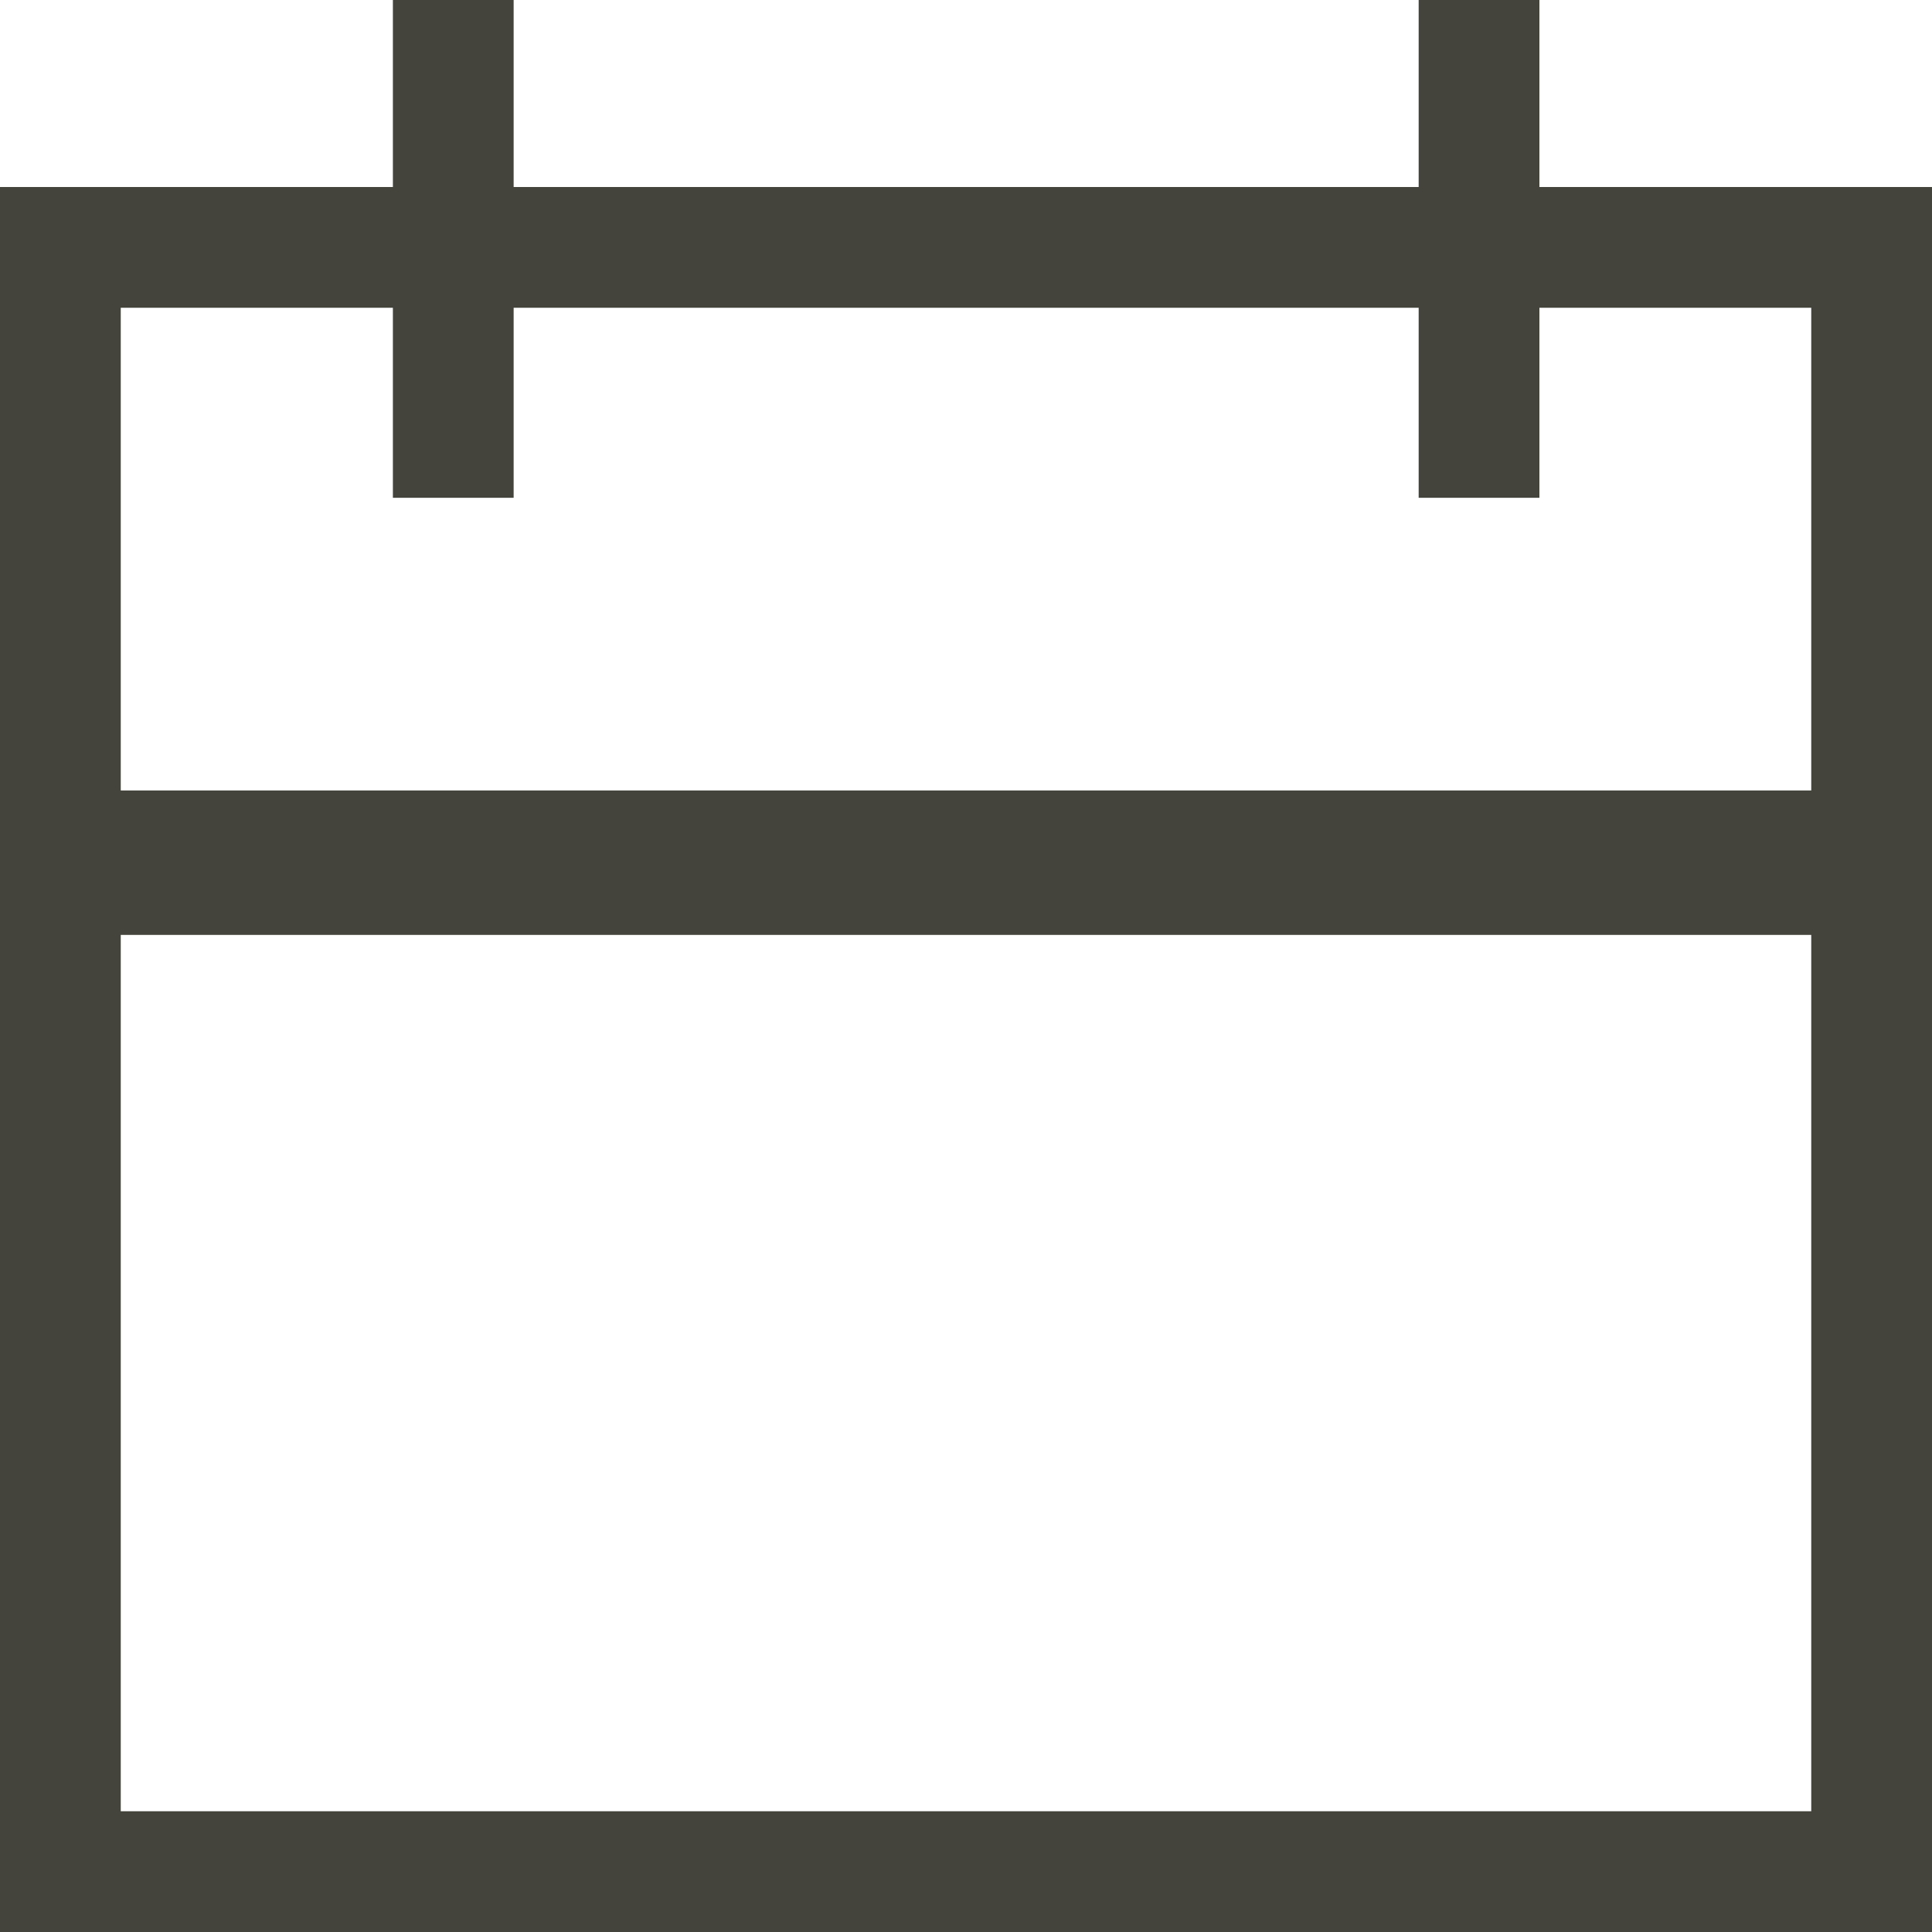
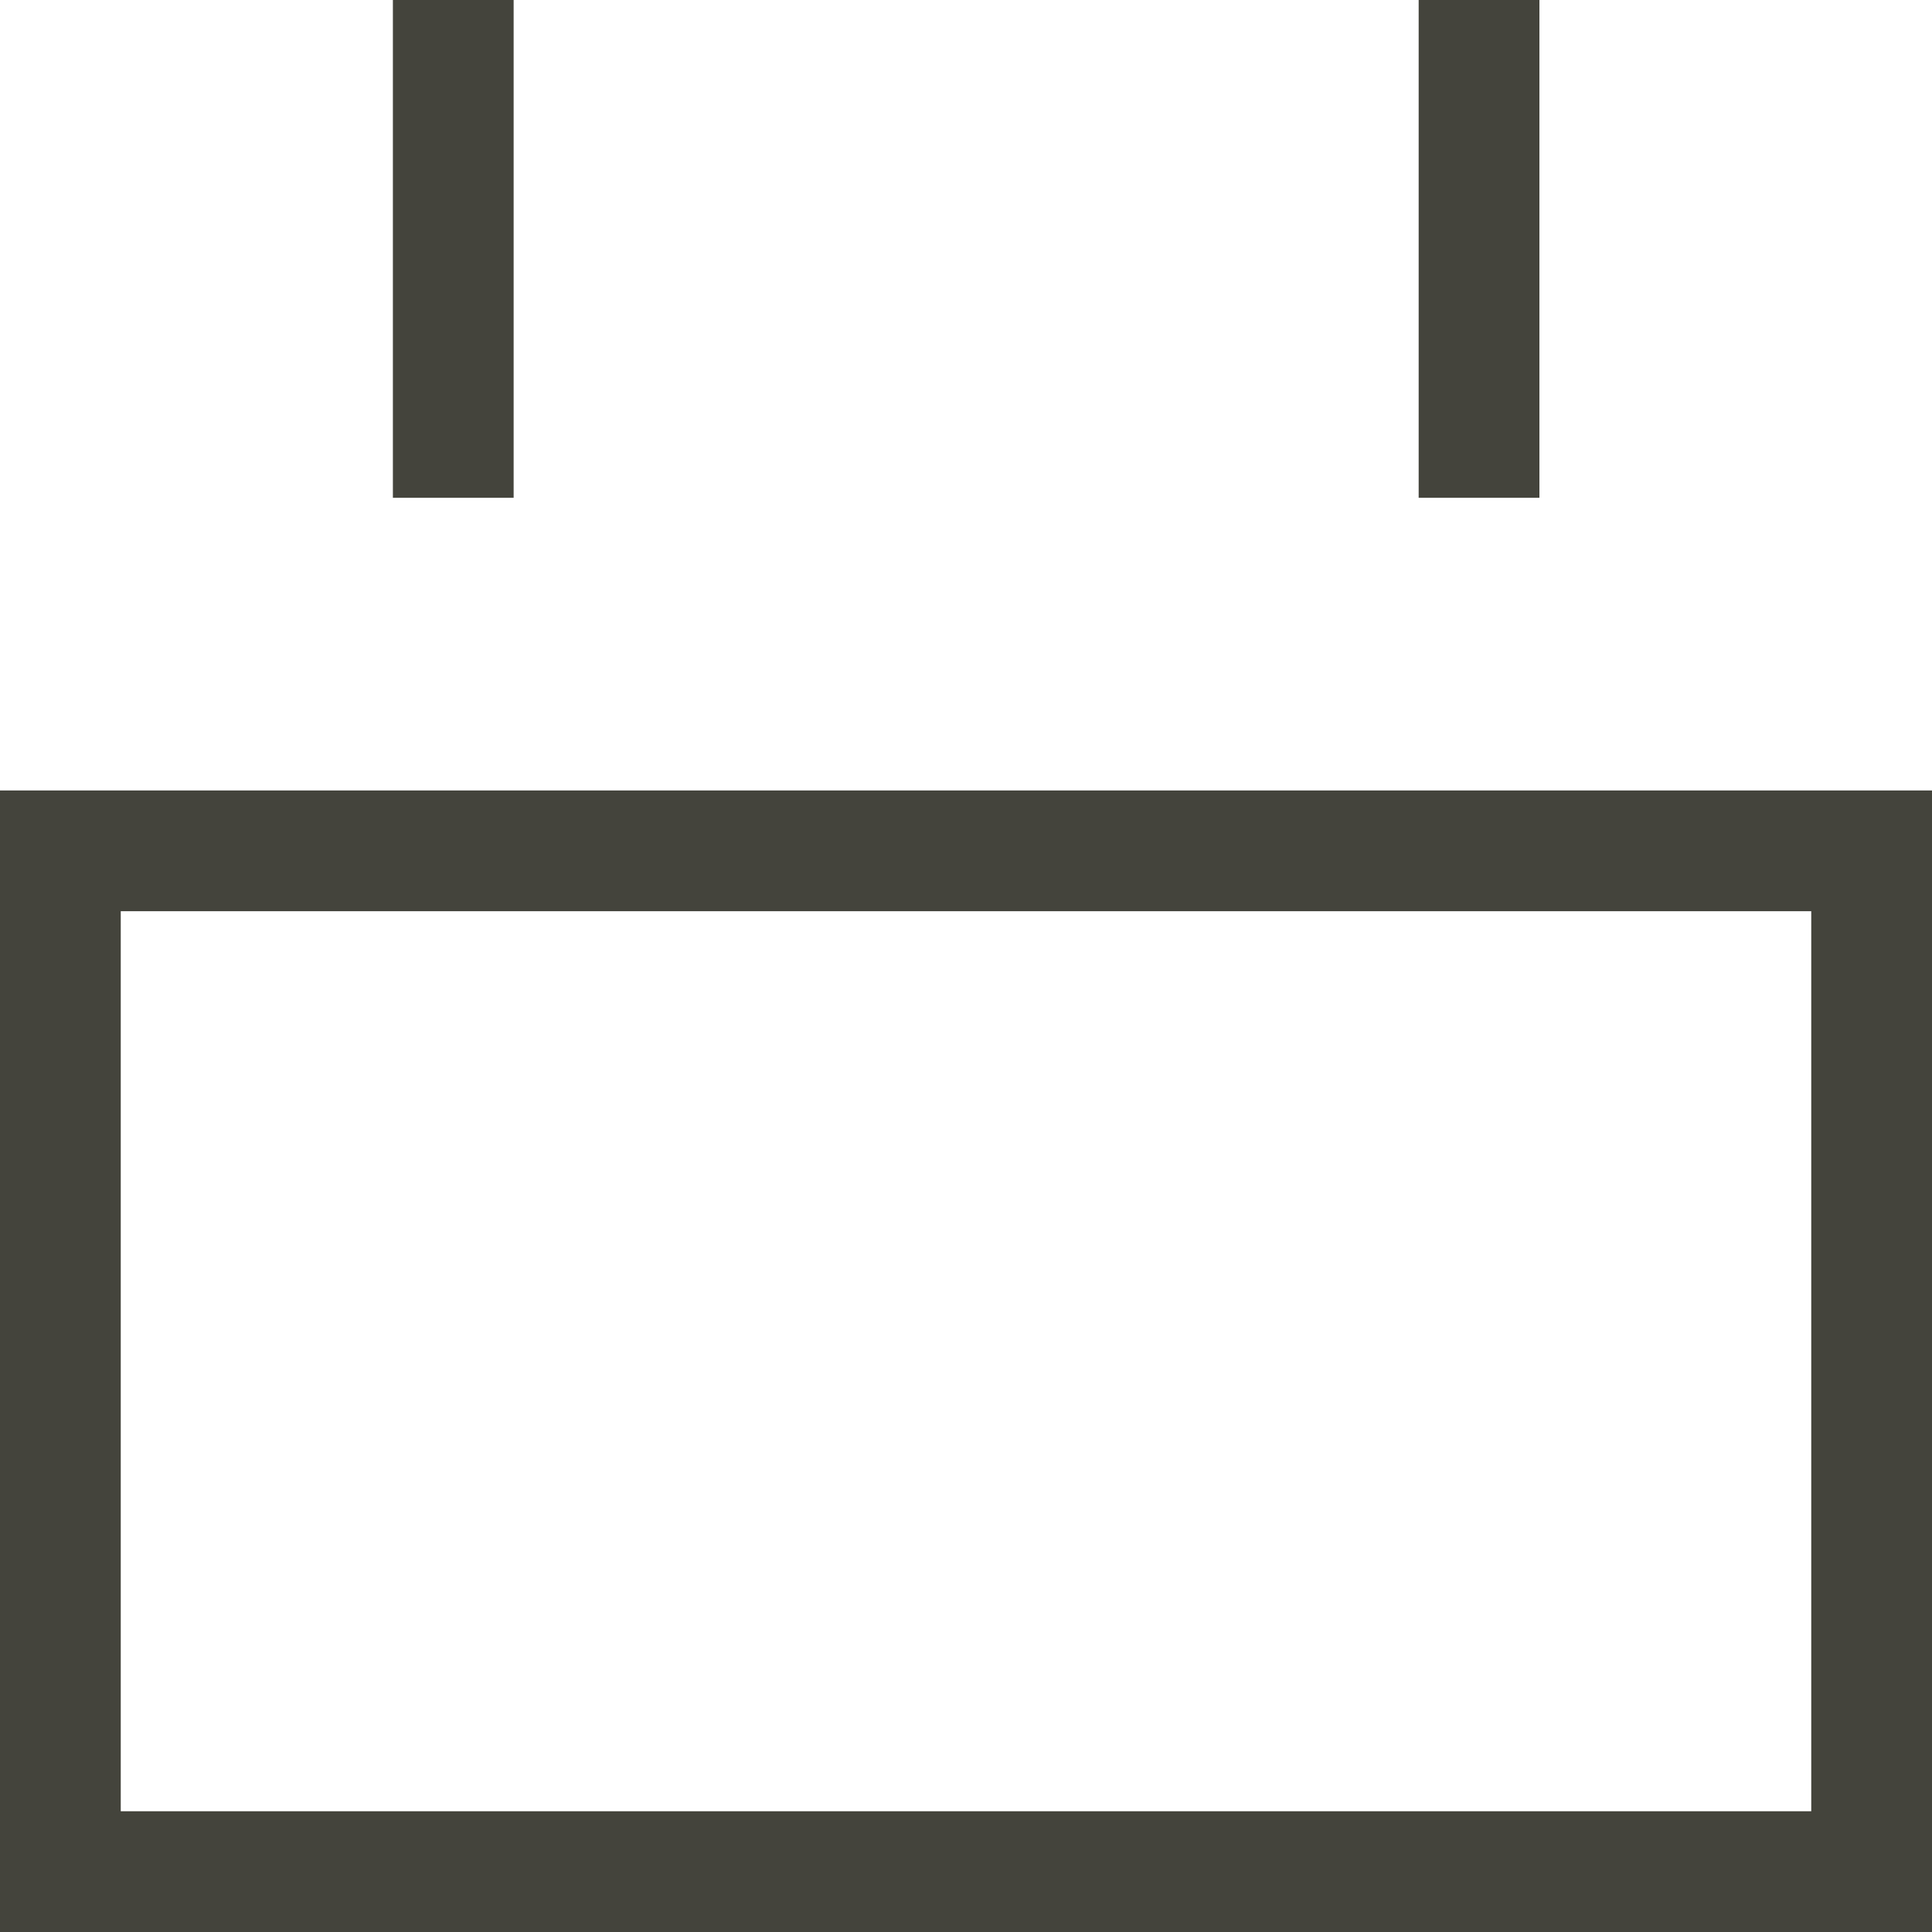
<svg xmlns="http://www.w3.org/2000/svg" id="Layer_1" viewBox="0 0 128 128">
  <g>
-     <path d="M120,20.39v33.55H8V20.39h112M128,12.39H0v49.55h128V12.39h0Z" style="fill: #44443c; stroke-width: 0px;" />
    <path d="M120,60.37v59.63H8v-59.63h112M128,52.37H0v75.63h128V52.37h0Z" style="fill: #44443c; stroke-width: 0px;" />
  </g>
  <line x1="30.03" x2="30.03" y2="32.98" style="fill: none; stroke: #44443c; stroke-miterlimit: 10; stroke-width: 8px;" />
  <line x1="97.99" x2="97.99" y2="32.98" style="fill: none; stroke: #44443c; stroke-miterlimit: 10; stroke-width: 8px;" />
</svg>